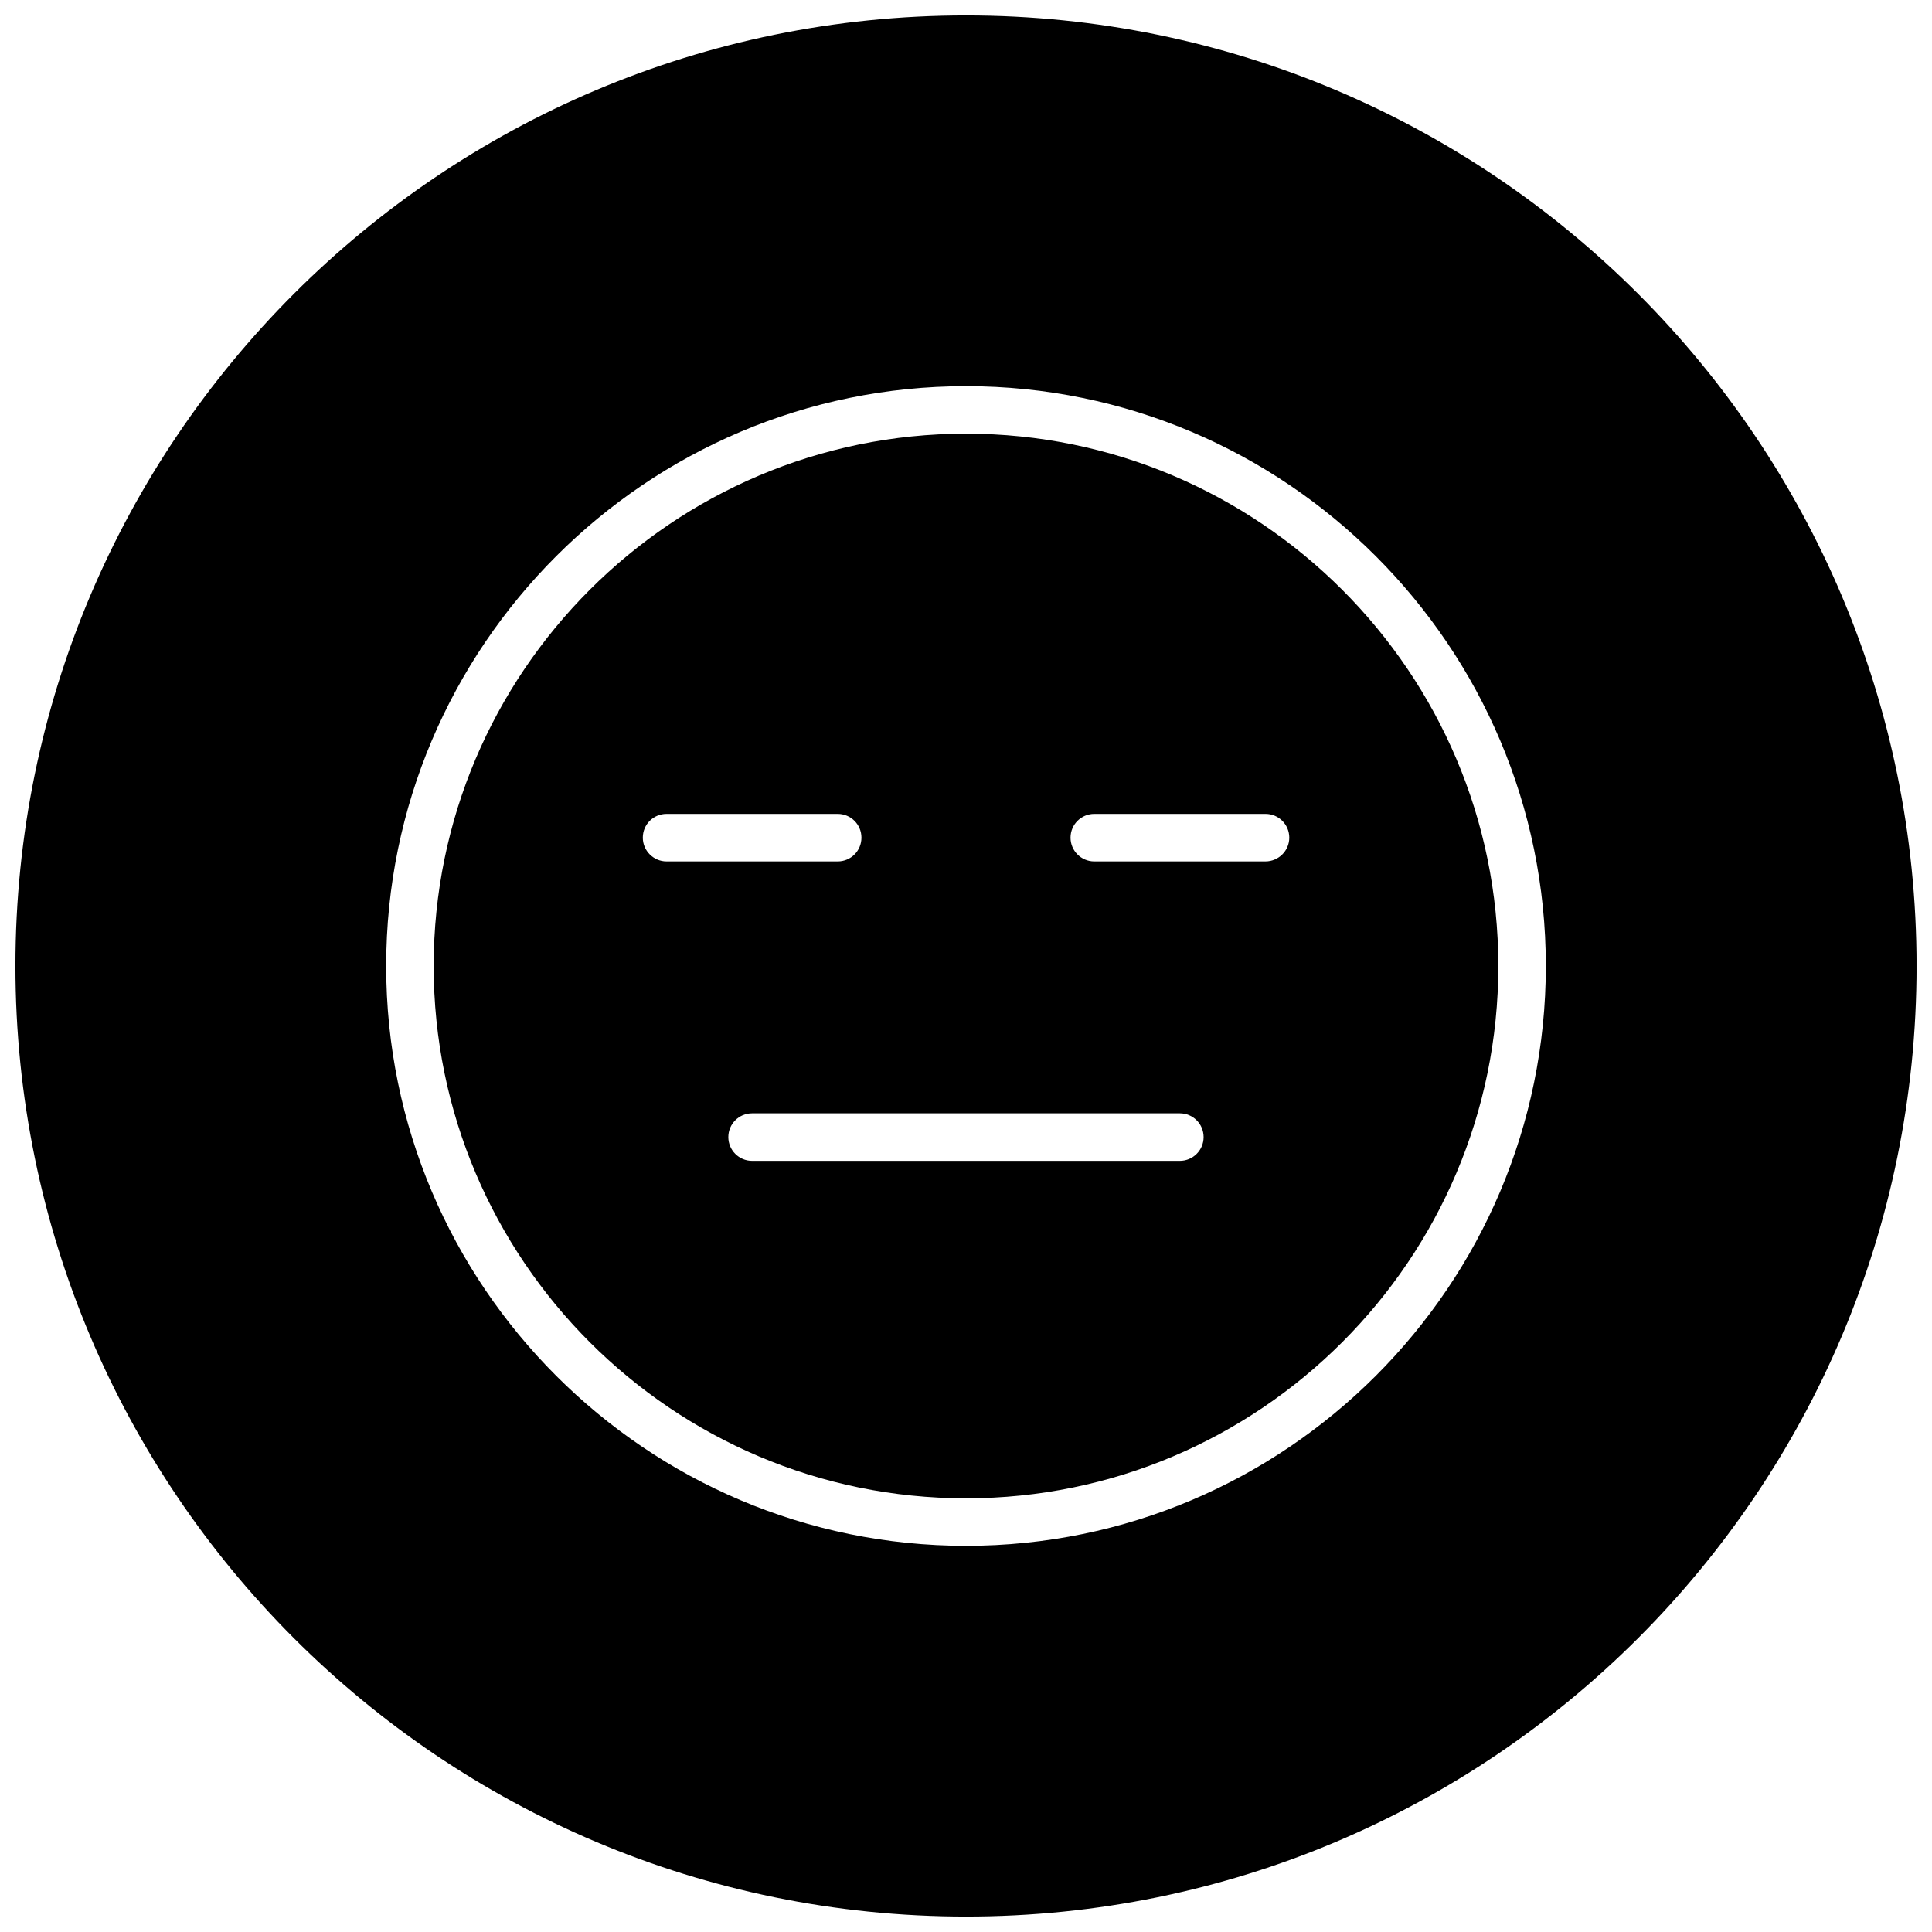
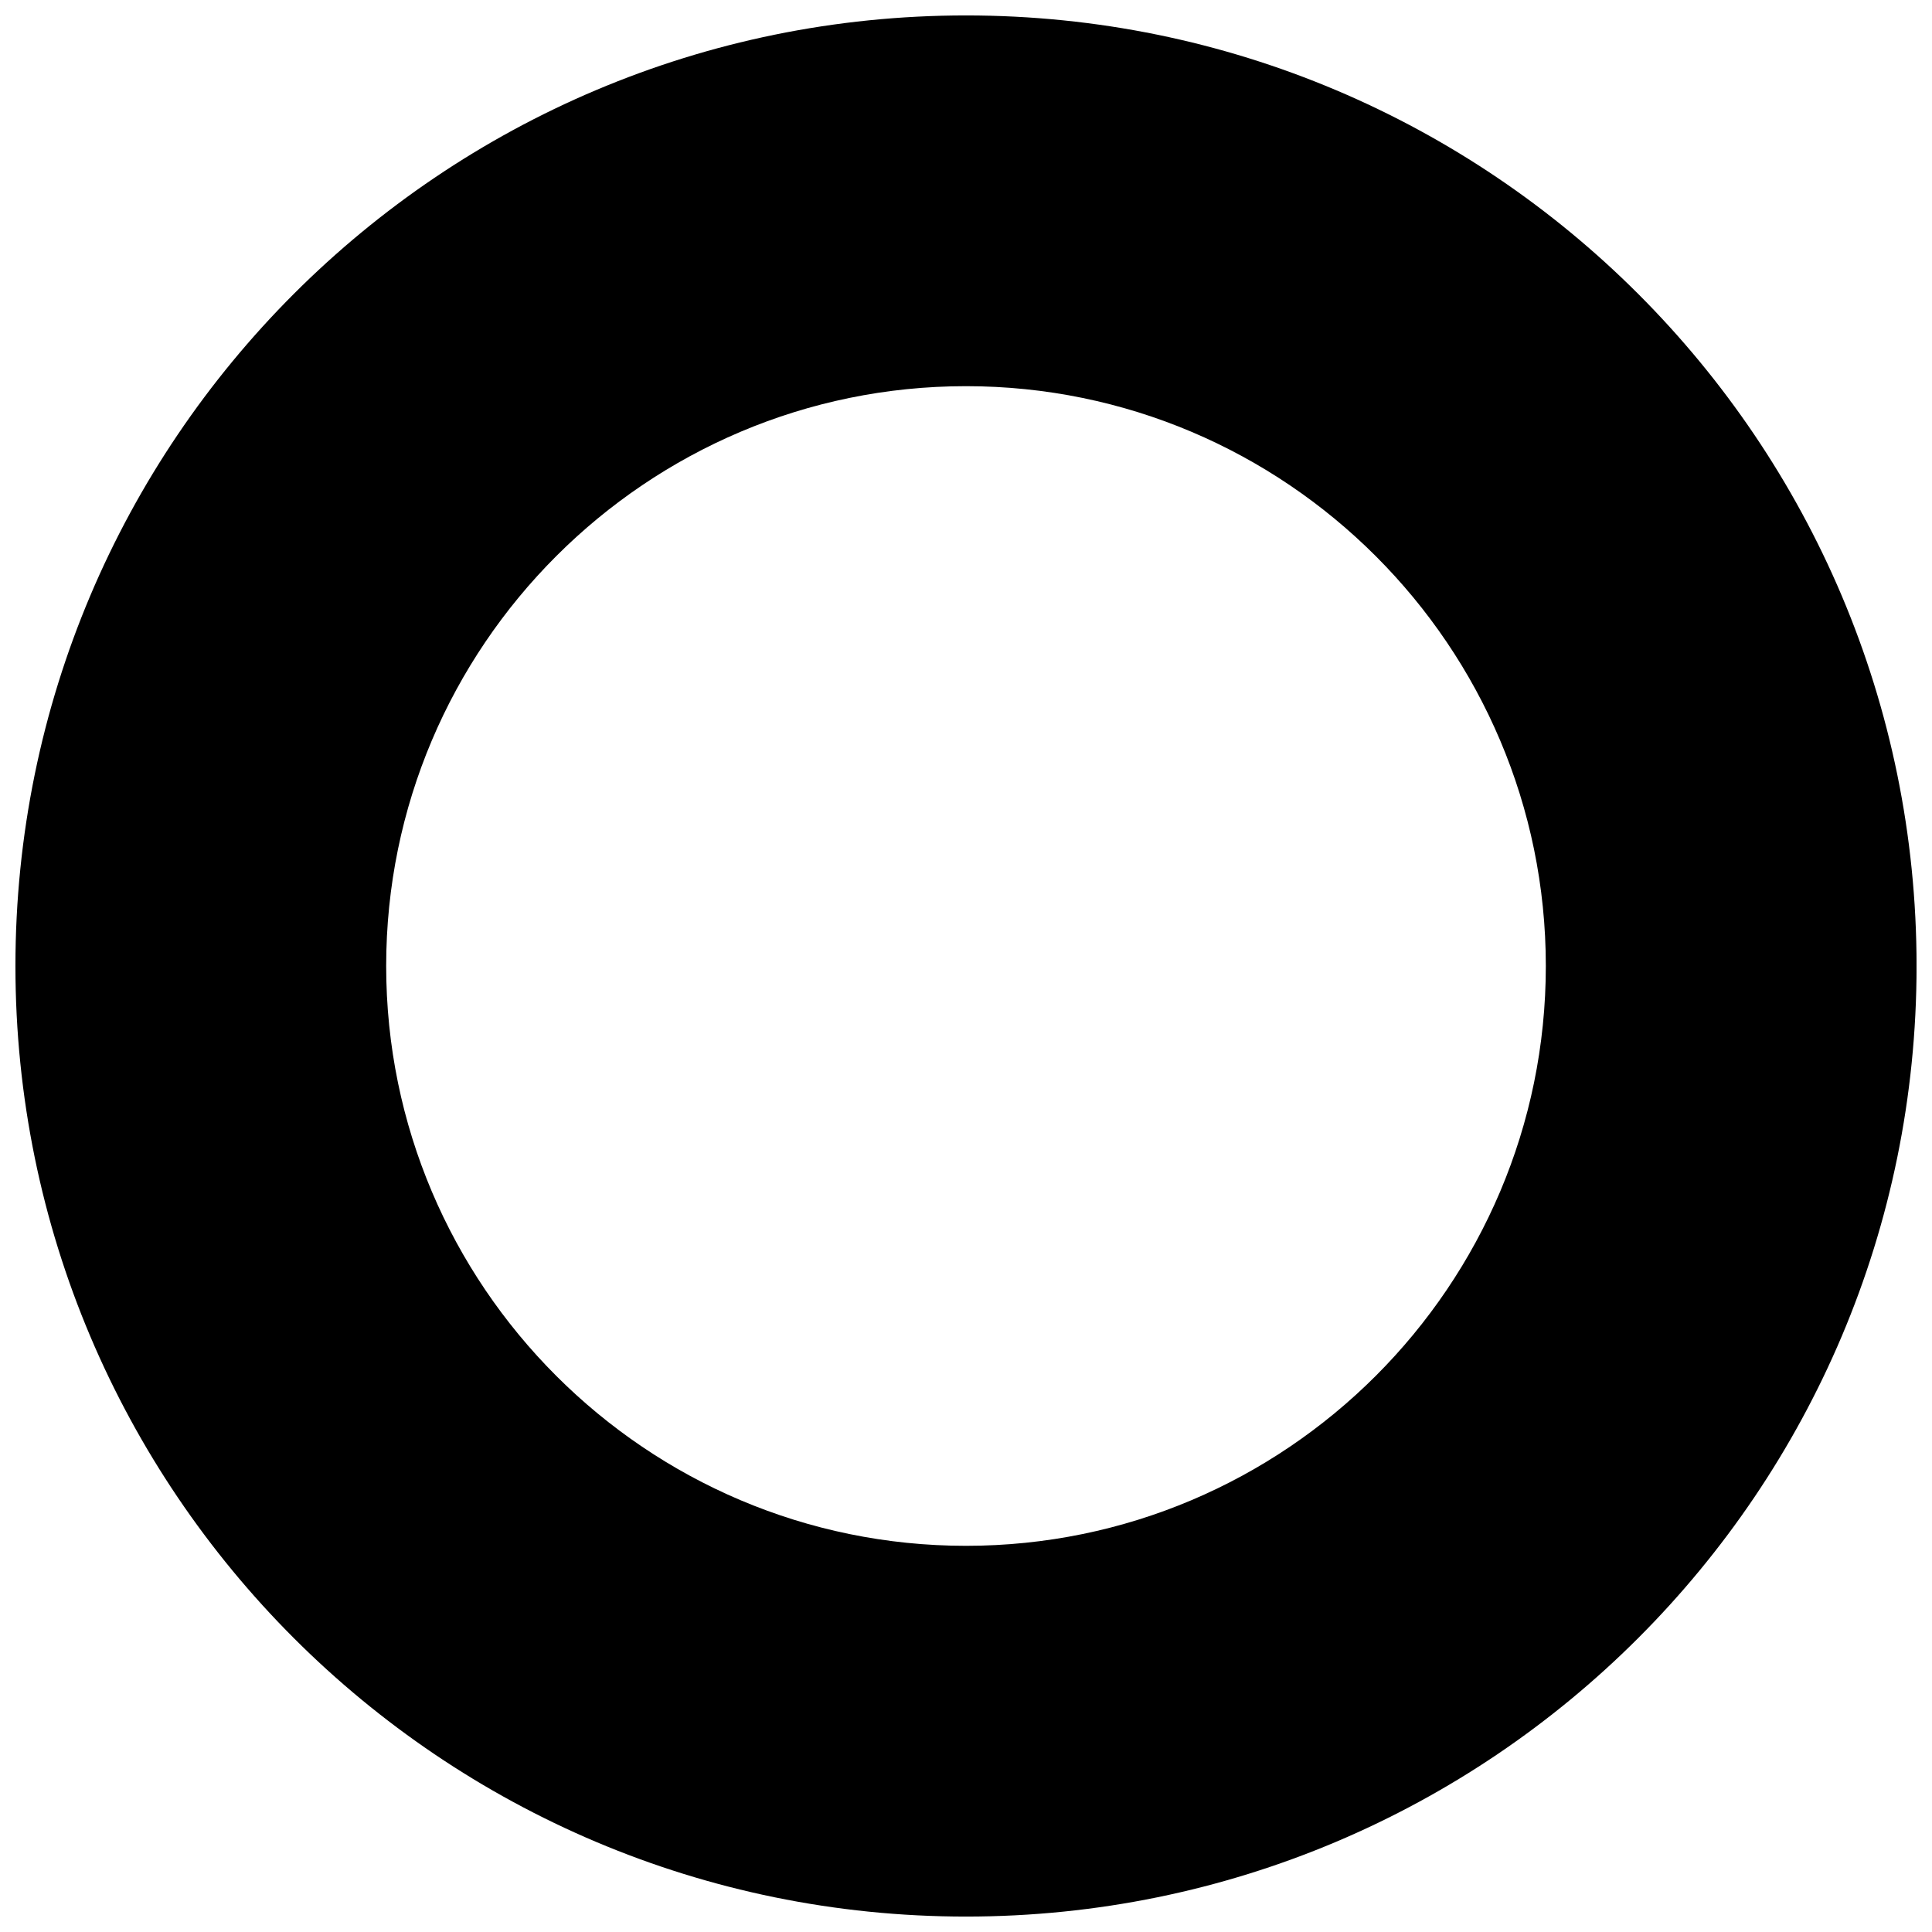
<svg xmlns="http://www.w3.org/2000/svg" width="800px" height="800px" version="1.1" viewBox="144 144 512 512">
  <defs>
    <clipPath id="a">
      <path d="m148.09 148.09h503.81v503.81h-503.81z" />
    </clipPath>
  </defs>
  <g clip-path="url(#a)">
    <path d="m400 148.09c-139.12 0-251.91 112.79-251.91 251.91 0 139.11 112.79 251.91 251.91 251.91 139.11 0 251.91-112.79 251.91-251.91-0.004-139.12-112.79-251.91-251.91-251.91zm0 405.57c-84.734 0-153.66-68.926-153.66-153.66s68.926-153.66 153.66-153.66 153.66 68.926 153.66 153.66-68.926 153.66-153.66 153.66z" />
  </g>
-   <path d="m400 258.93c-77.777 0-141.07 63.289-141.07 141.07s63.293 141.07 141.07 141.07c77.777 0 141.07-63.293 141.07-141.07 0-77.777-63.293-141.07-141.07-141.07zm-85.648 107.06c0-3.496 2.801-6.297 6.297-6.297h45.344c3.496 0 6.297 2.801 6.297 6.297 0 3.496-2.801 6.297-6.297 6.297h-45.344c-3.465 0-6.297-2.836-6.297-6.297zm142.32 85.648h-113.36c-3.496 0-6.297-2.836-6.297-6.301s2.801-6.297 6.297-6.297h113.36c3.465 0 6.297 2.801 6.297 6.297 0.004 3.496-2.832 6.301-6.297 6.301zm22.672-79.352h-45.344c-3.465 0-6.297-2.801-6.297-6.297 0-3.496 2.832-6.297 6.297-6.297h45.375c3.465 0 6.297 2.801 6.297 6.297 0 3.496-2.863 6.297-6.328 6.297z" />
</svg>